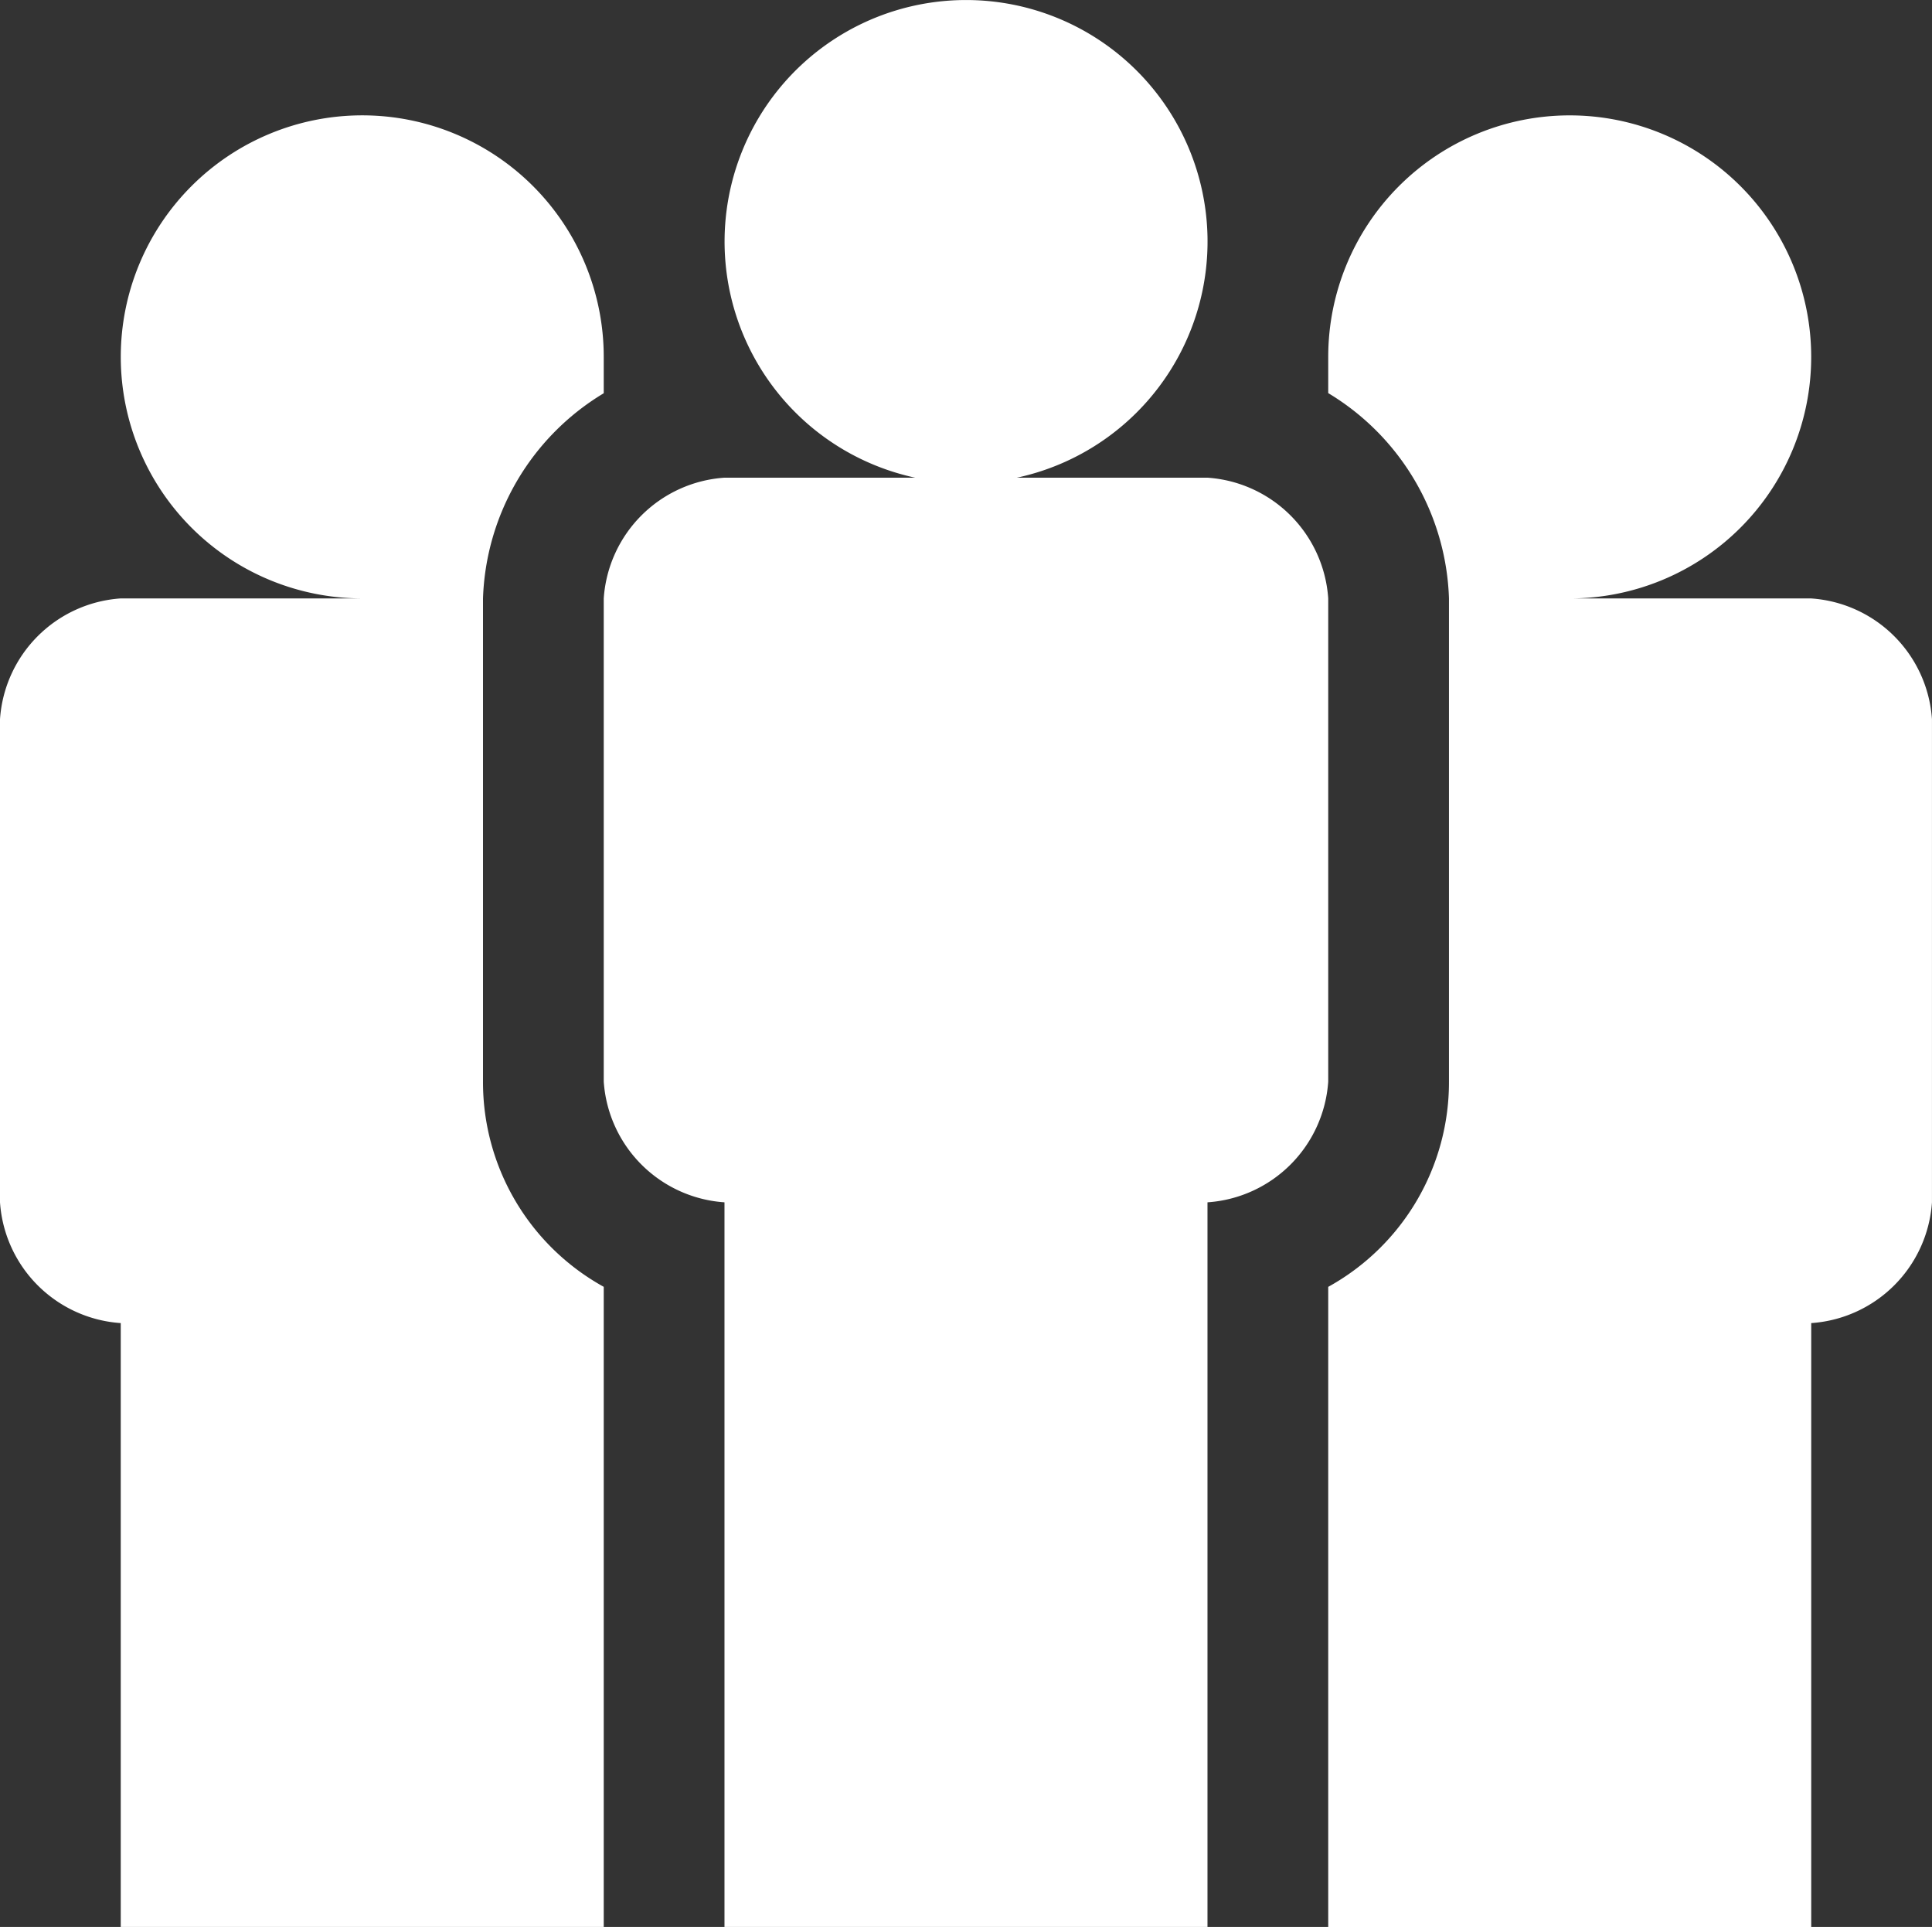
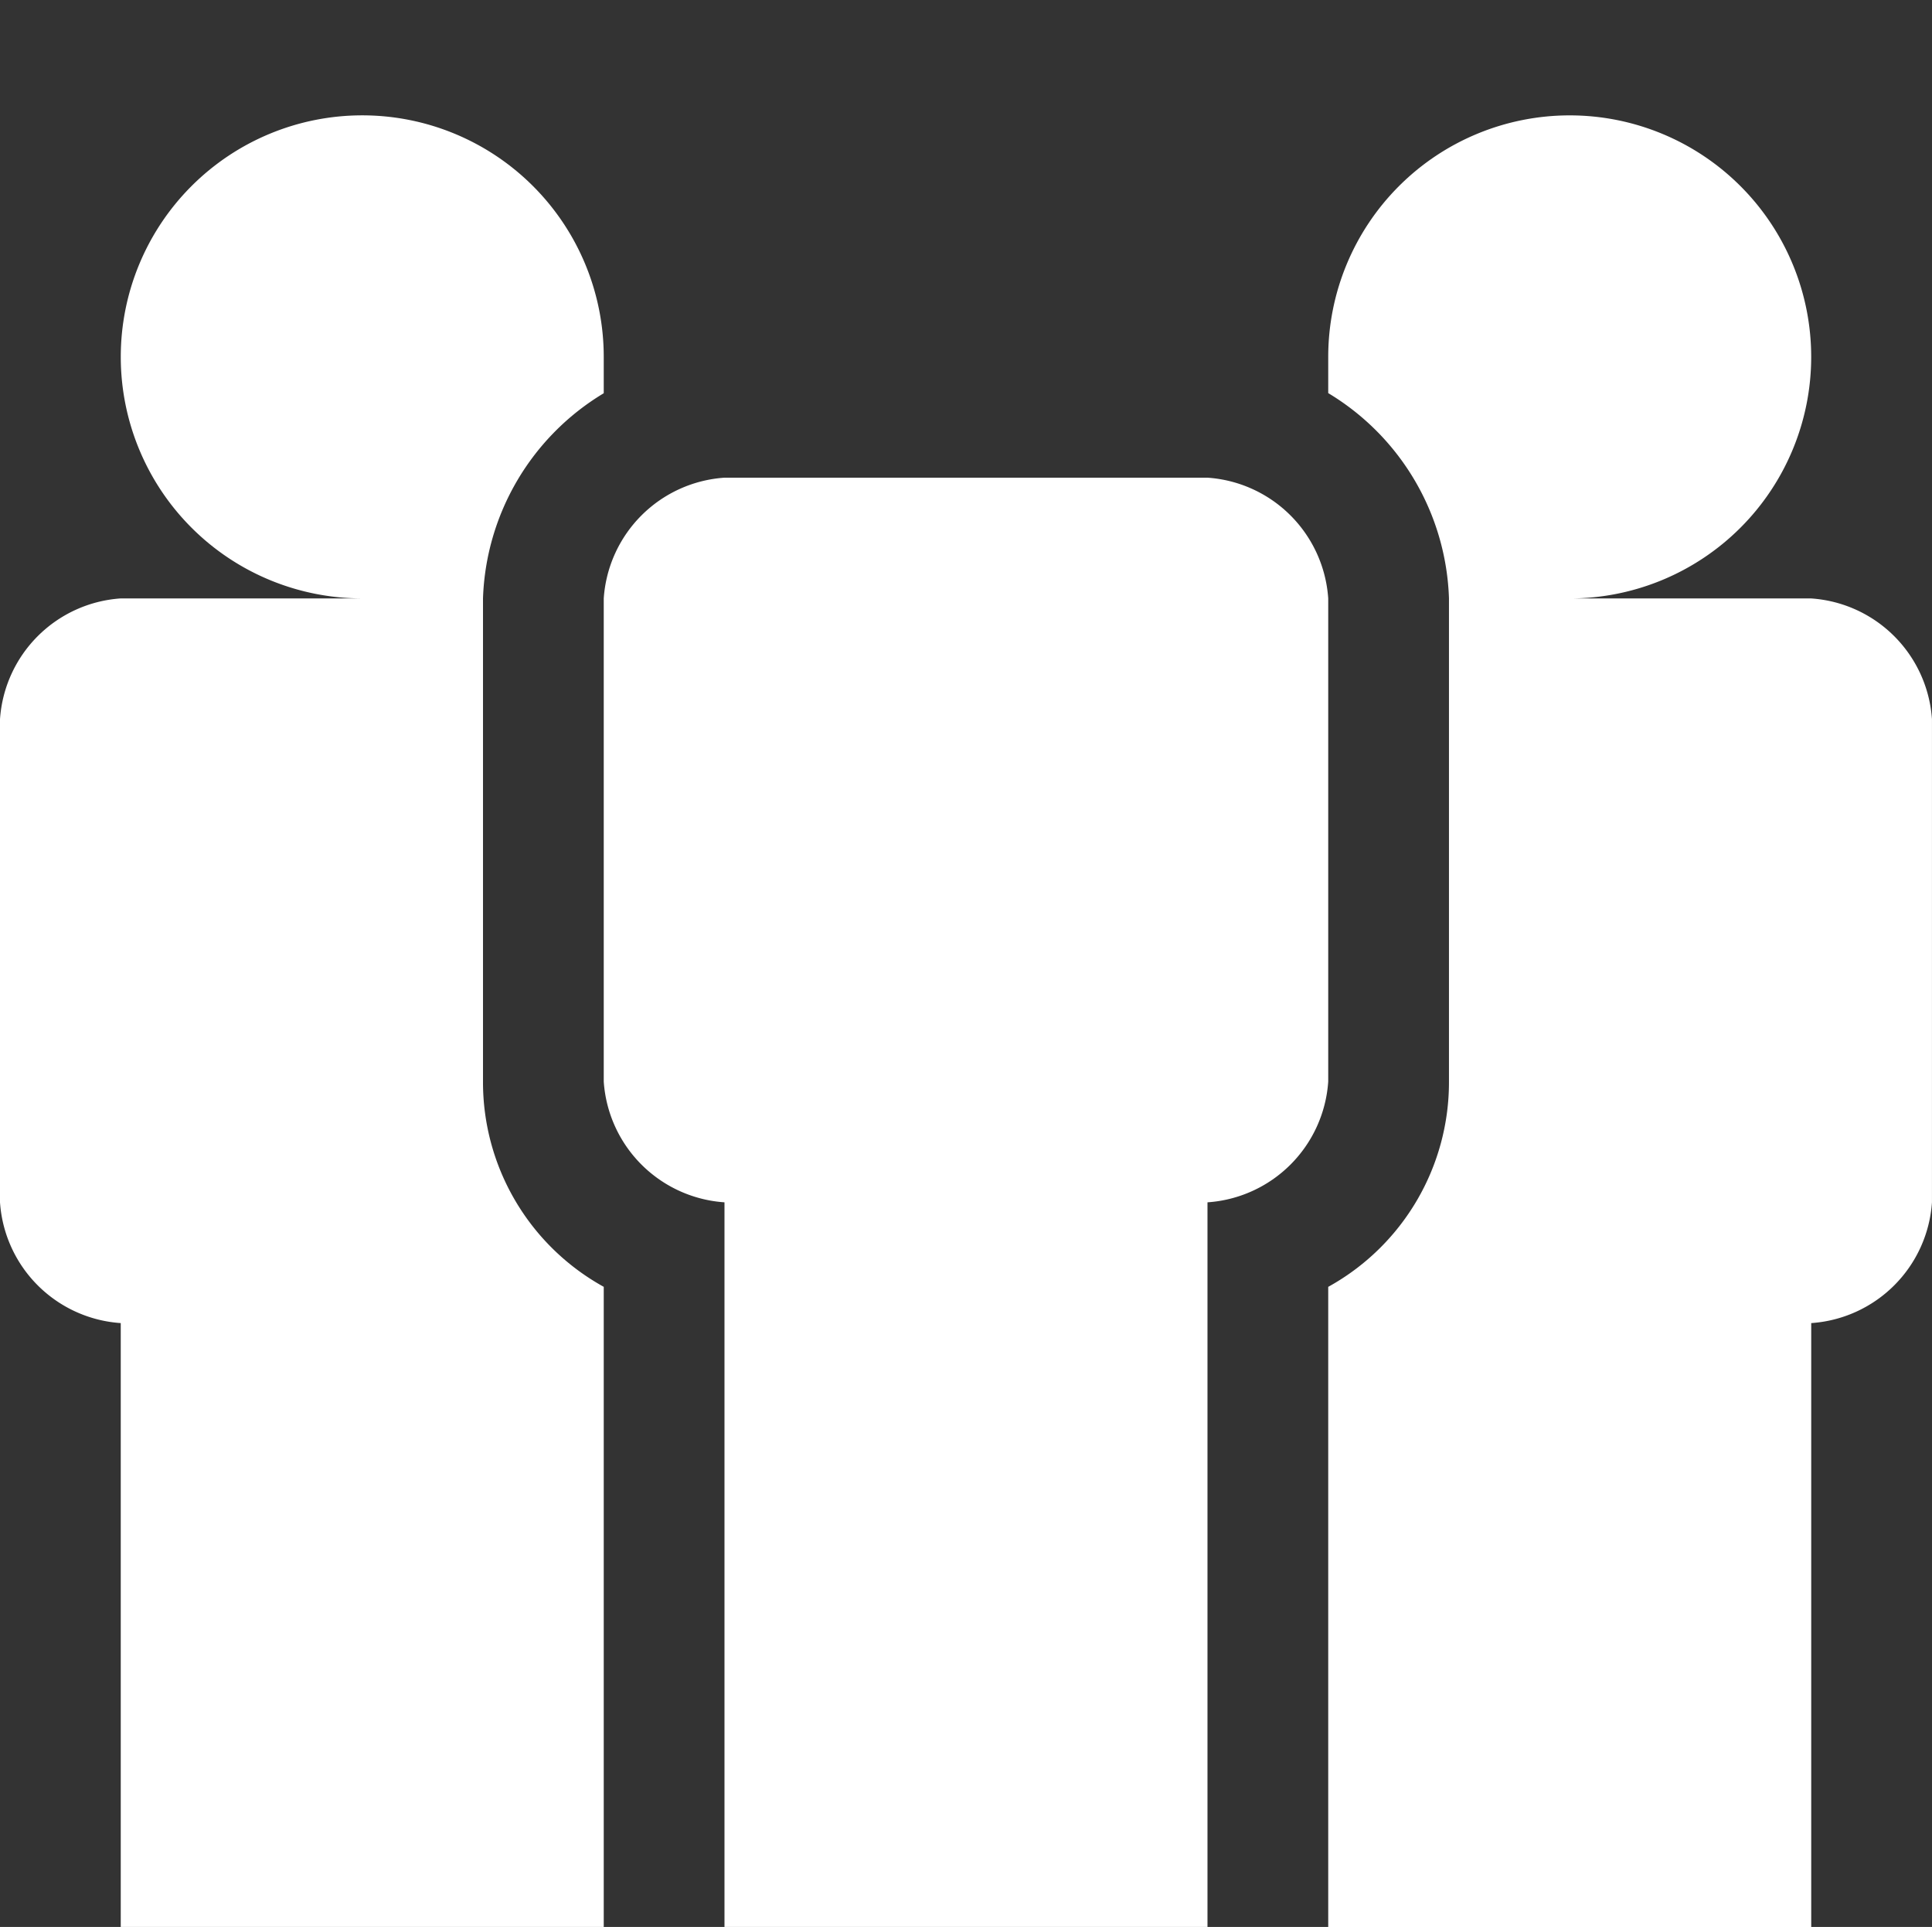
<svg xmlns="http://www.w3.org/2000/svg" width="63.092" height="62.914" viewBox="0 0 63.092 62.914">
  <rect x="0" y="0" width="63.092" height="62.914" fill="#333333" stroke="none" />
  <g transform="translate(0 -0.044)">
    <path d="M19.716,60.148v-20.9a7.633,7.633,0,0,1-3.943-6.7V16.773a8.133,8.133,0,0,1,3.943-6.7V8.886a7.886,7.886,0,1,0-7.886,7.886H3.943A4.24,4.24,0,0,0,0,20.716V36.489a4.24,4.24,0,0,0,3.943,3.943V60.148Z" transform="translate(0 2.81)" fill="#fff" />
    <path d="M26.773,16.773H18.886A7.886,7.886,0,1,0,11,8.886v1.183a8.133,8.133,0,0,1,3.943,6.7V32.546A7.633,7.633,0,0,1,11,39.249v20.9H26.773V40.432a4.241,4.241,0,0,0,3.943-3.943V20.716A4.24,4.24,0,0,0,26.773,16.773Z" transform="translate(32.375 2.81)" fill="#fff" />
-     <path d="M21.771,7.753A7.886,7.886,0,1,1,13.885.045a7.886,7.886,0,0,1,7.886,7.708Z" transform="translate(17.661 0)" fill="#fff" />
    <path d="M24.716,4H8.943A4.24,4.24,0,0,0,5,7.943V23.716a4.24,4.24,0,0,0,3.943,3.943V51.318H24.716V27.659a4.24,4.24,0,0,0,3.943-3.943V7.943A4.24,4.24,0,0,0,24.716,4Z" transform="translate(14.716 11.64)" fill="#fff" />
  </g>
</svg>